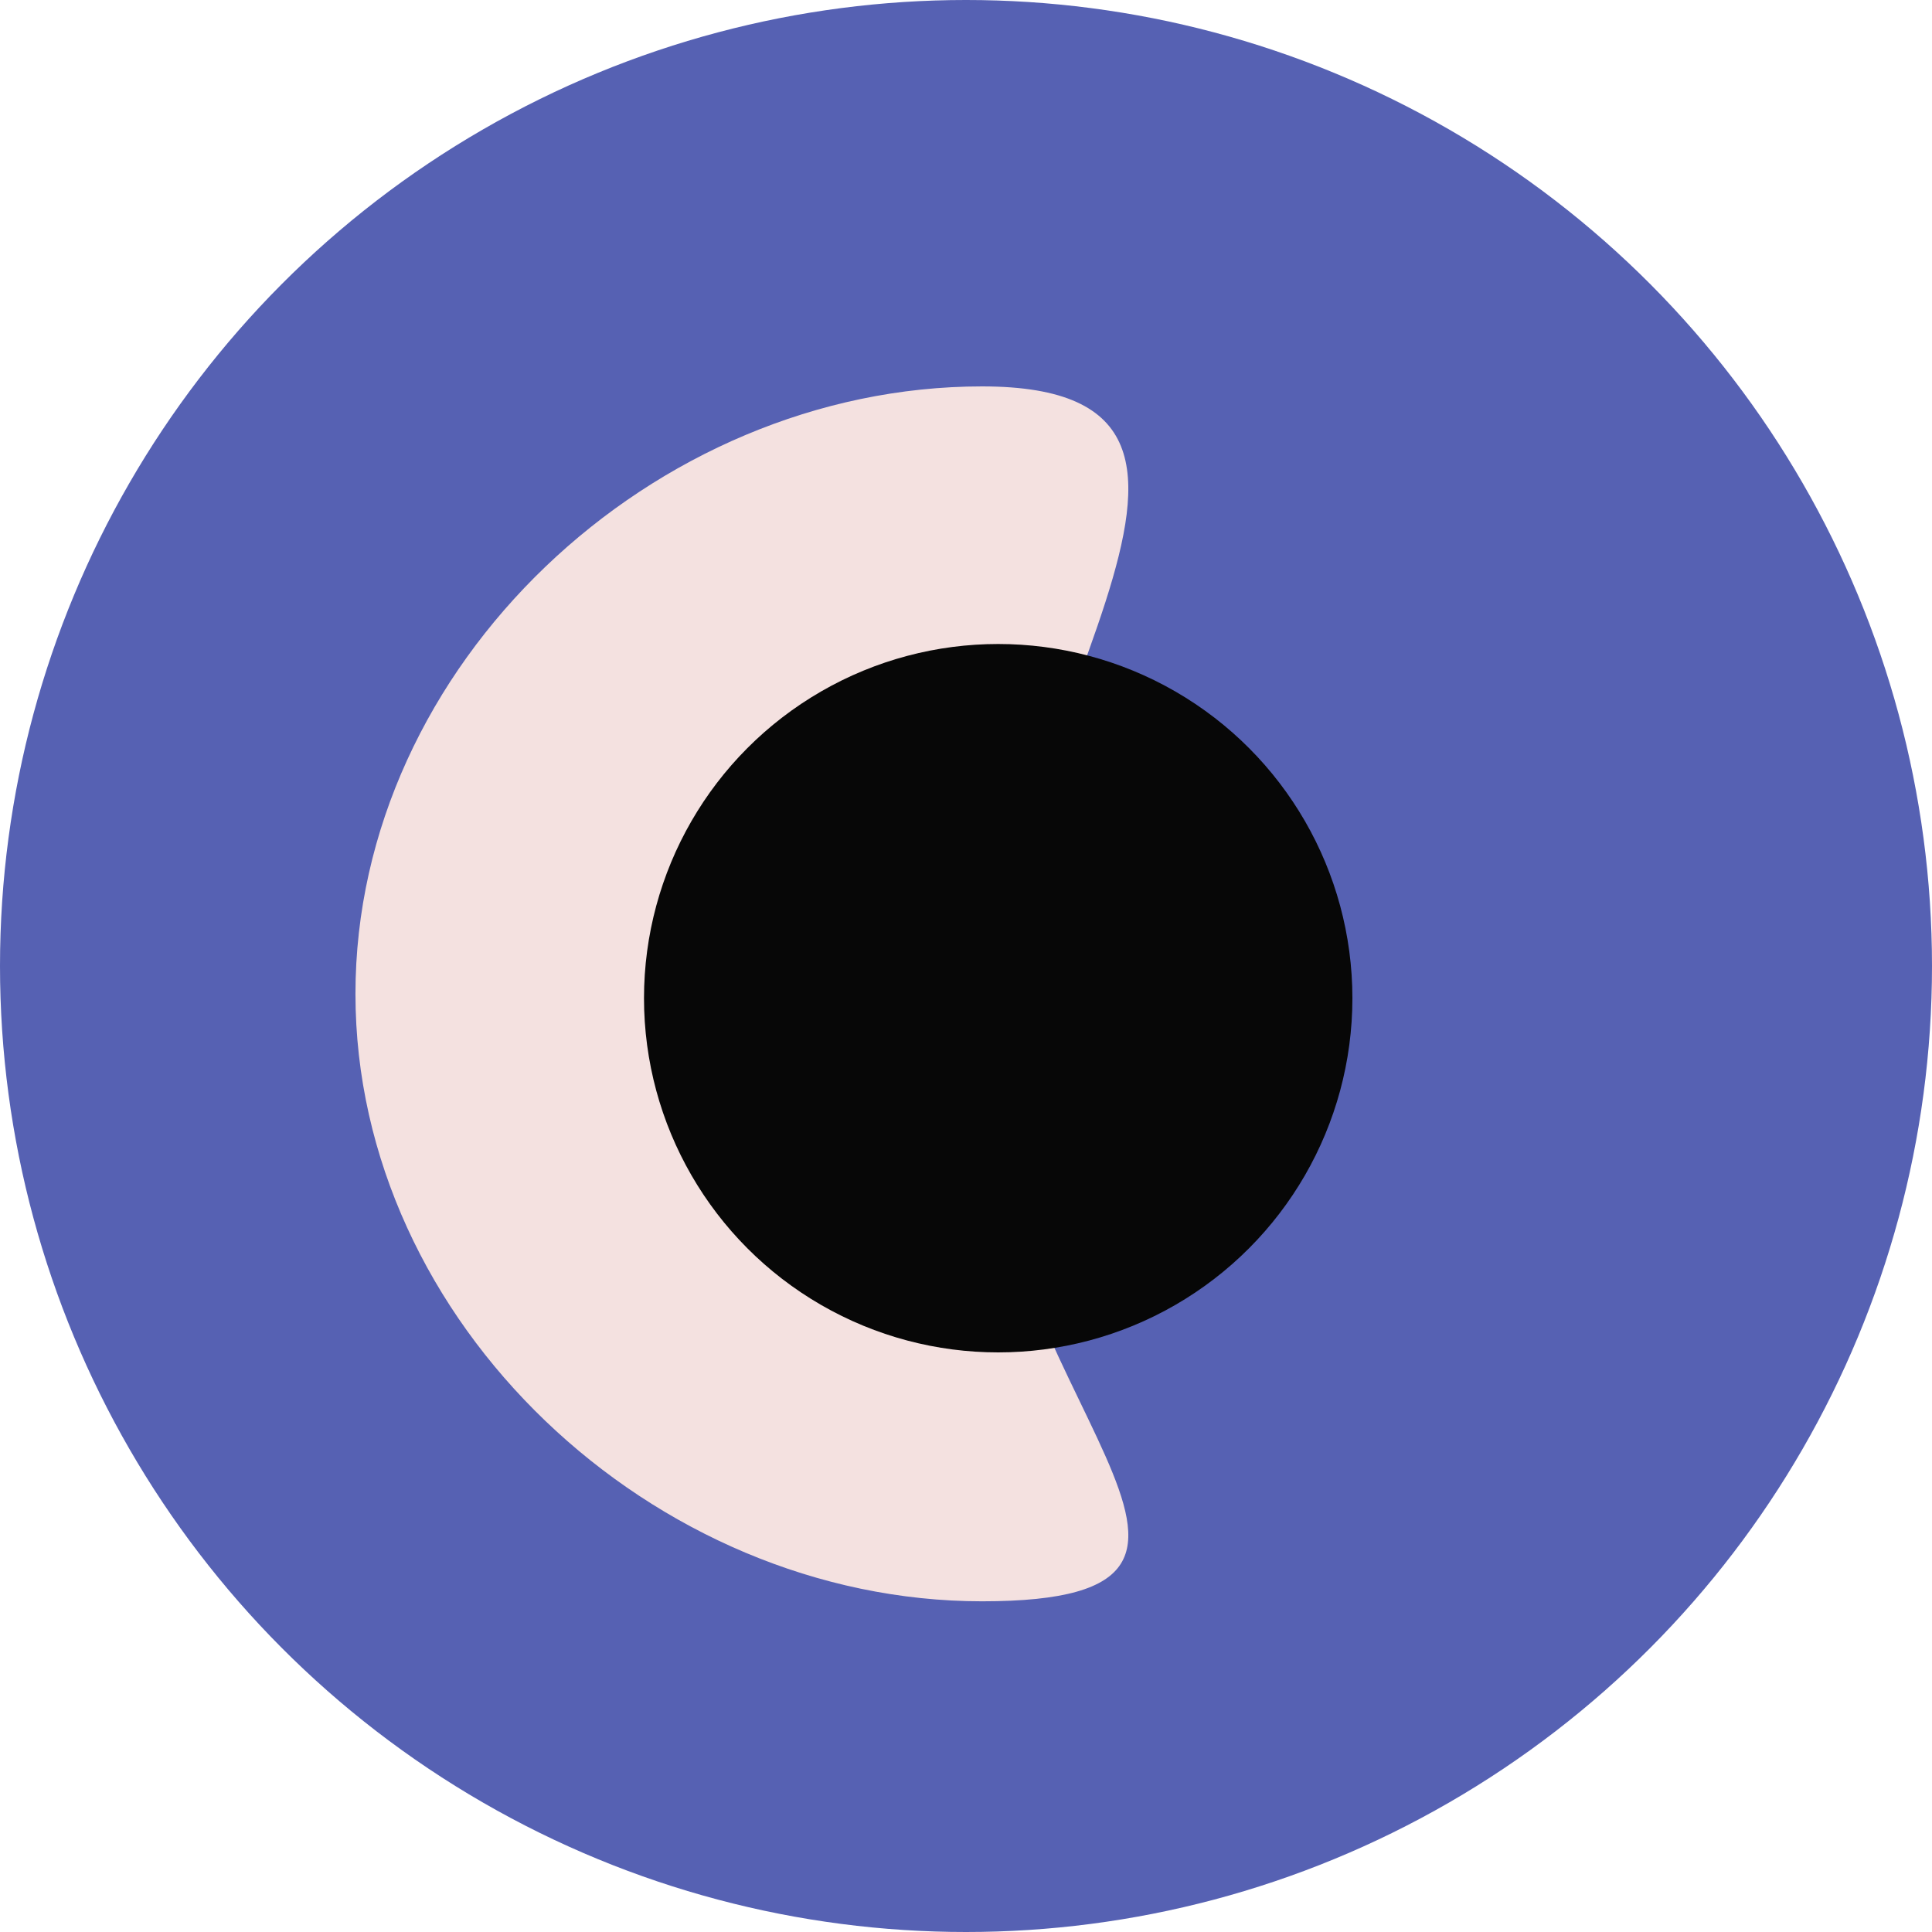
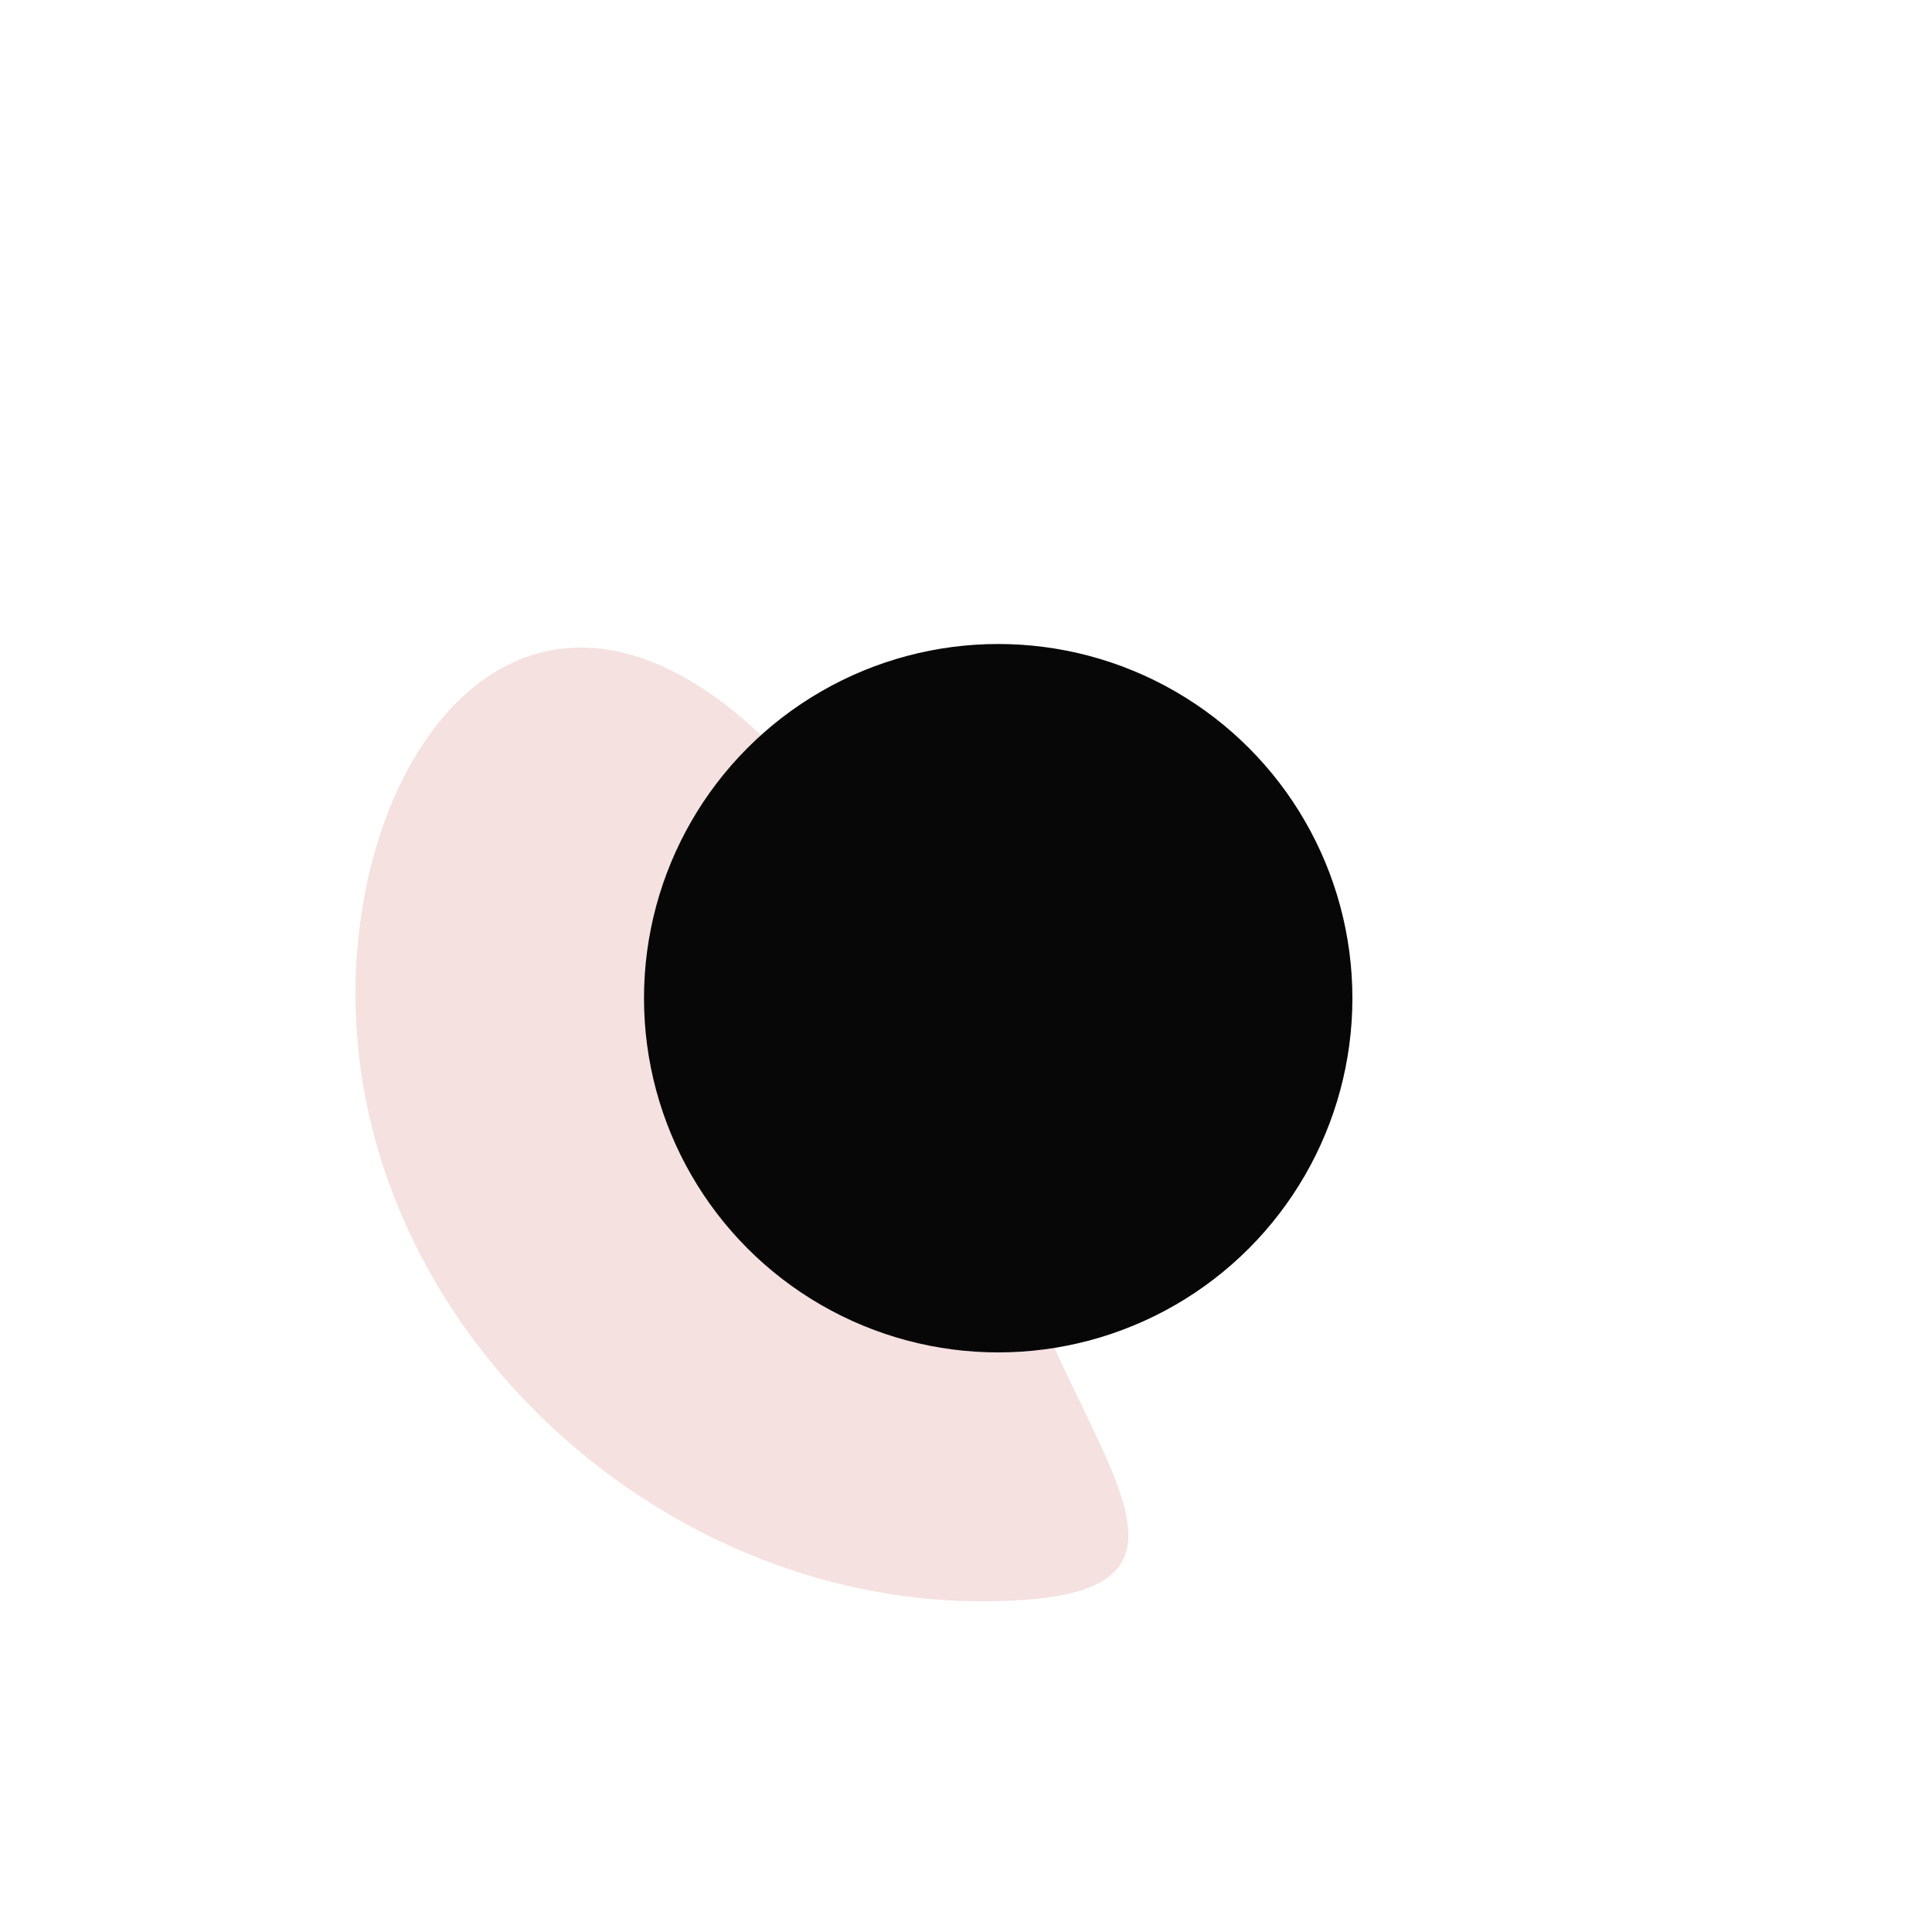
<svg xmlns="http://www.w3.org/2000/svg" width="60px" height="60px" viewBox="0 0 60 60" version="1.1">
  <title>avatar</title>
  <desc>Created with Sketch.</desc>
  <defs />
  <g id="Page-1" stroke="none" stroke-width="1" fill="none" fill-rule="evenodd">
    <g id="Desktop---Picks" transform="translate(-1178, -87)">
      <g id="user" transform="translate(1159, 0)">
        <g id="profile" transform="translate(0, 87)">
          <g id="avatar" transform="translate(19, 0)">
-             <circle id="Oval-2" fill="#5661B3" cx="30" cy="30" r="30" />
-             <path d="M30.5,49.73 C40.717,49.73 30.5,43.266 30.5,33.049 C30.5,22.832 40.717,12 30.5,12 C20.283,12 11.039,20.648 11.039,30.865 C11.039,41.083 20.283,49.73 30.5,49.73 Z" id="Oval-2" fill="#F4E1E0" />
+             <path d="M30.5,49.73 C40.717,49.73 30.5,43.266 30.5,33.049 C20.283,12 11.039,20.648 11.039,30.865 C11.039,41.083 20.283,49.73 30.5,49.73 Z" id="Oval-2" fill="#F4E1E0" />
            <circle id="Oval-2" fill="#070707" cx="31" cy="31" r="11" />
          </g>
        </g>
      </g>
    </g>
  </g>
</svg>